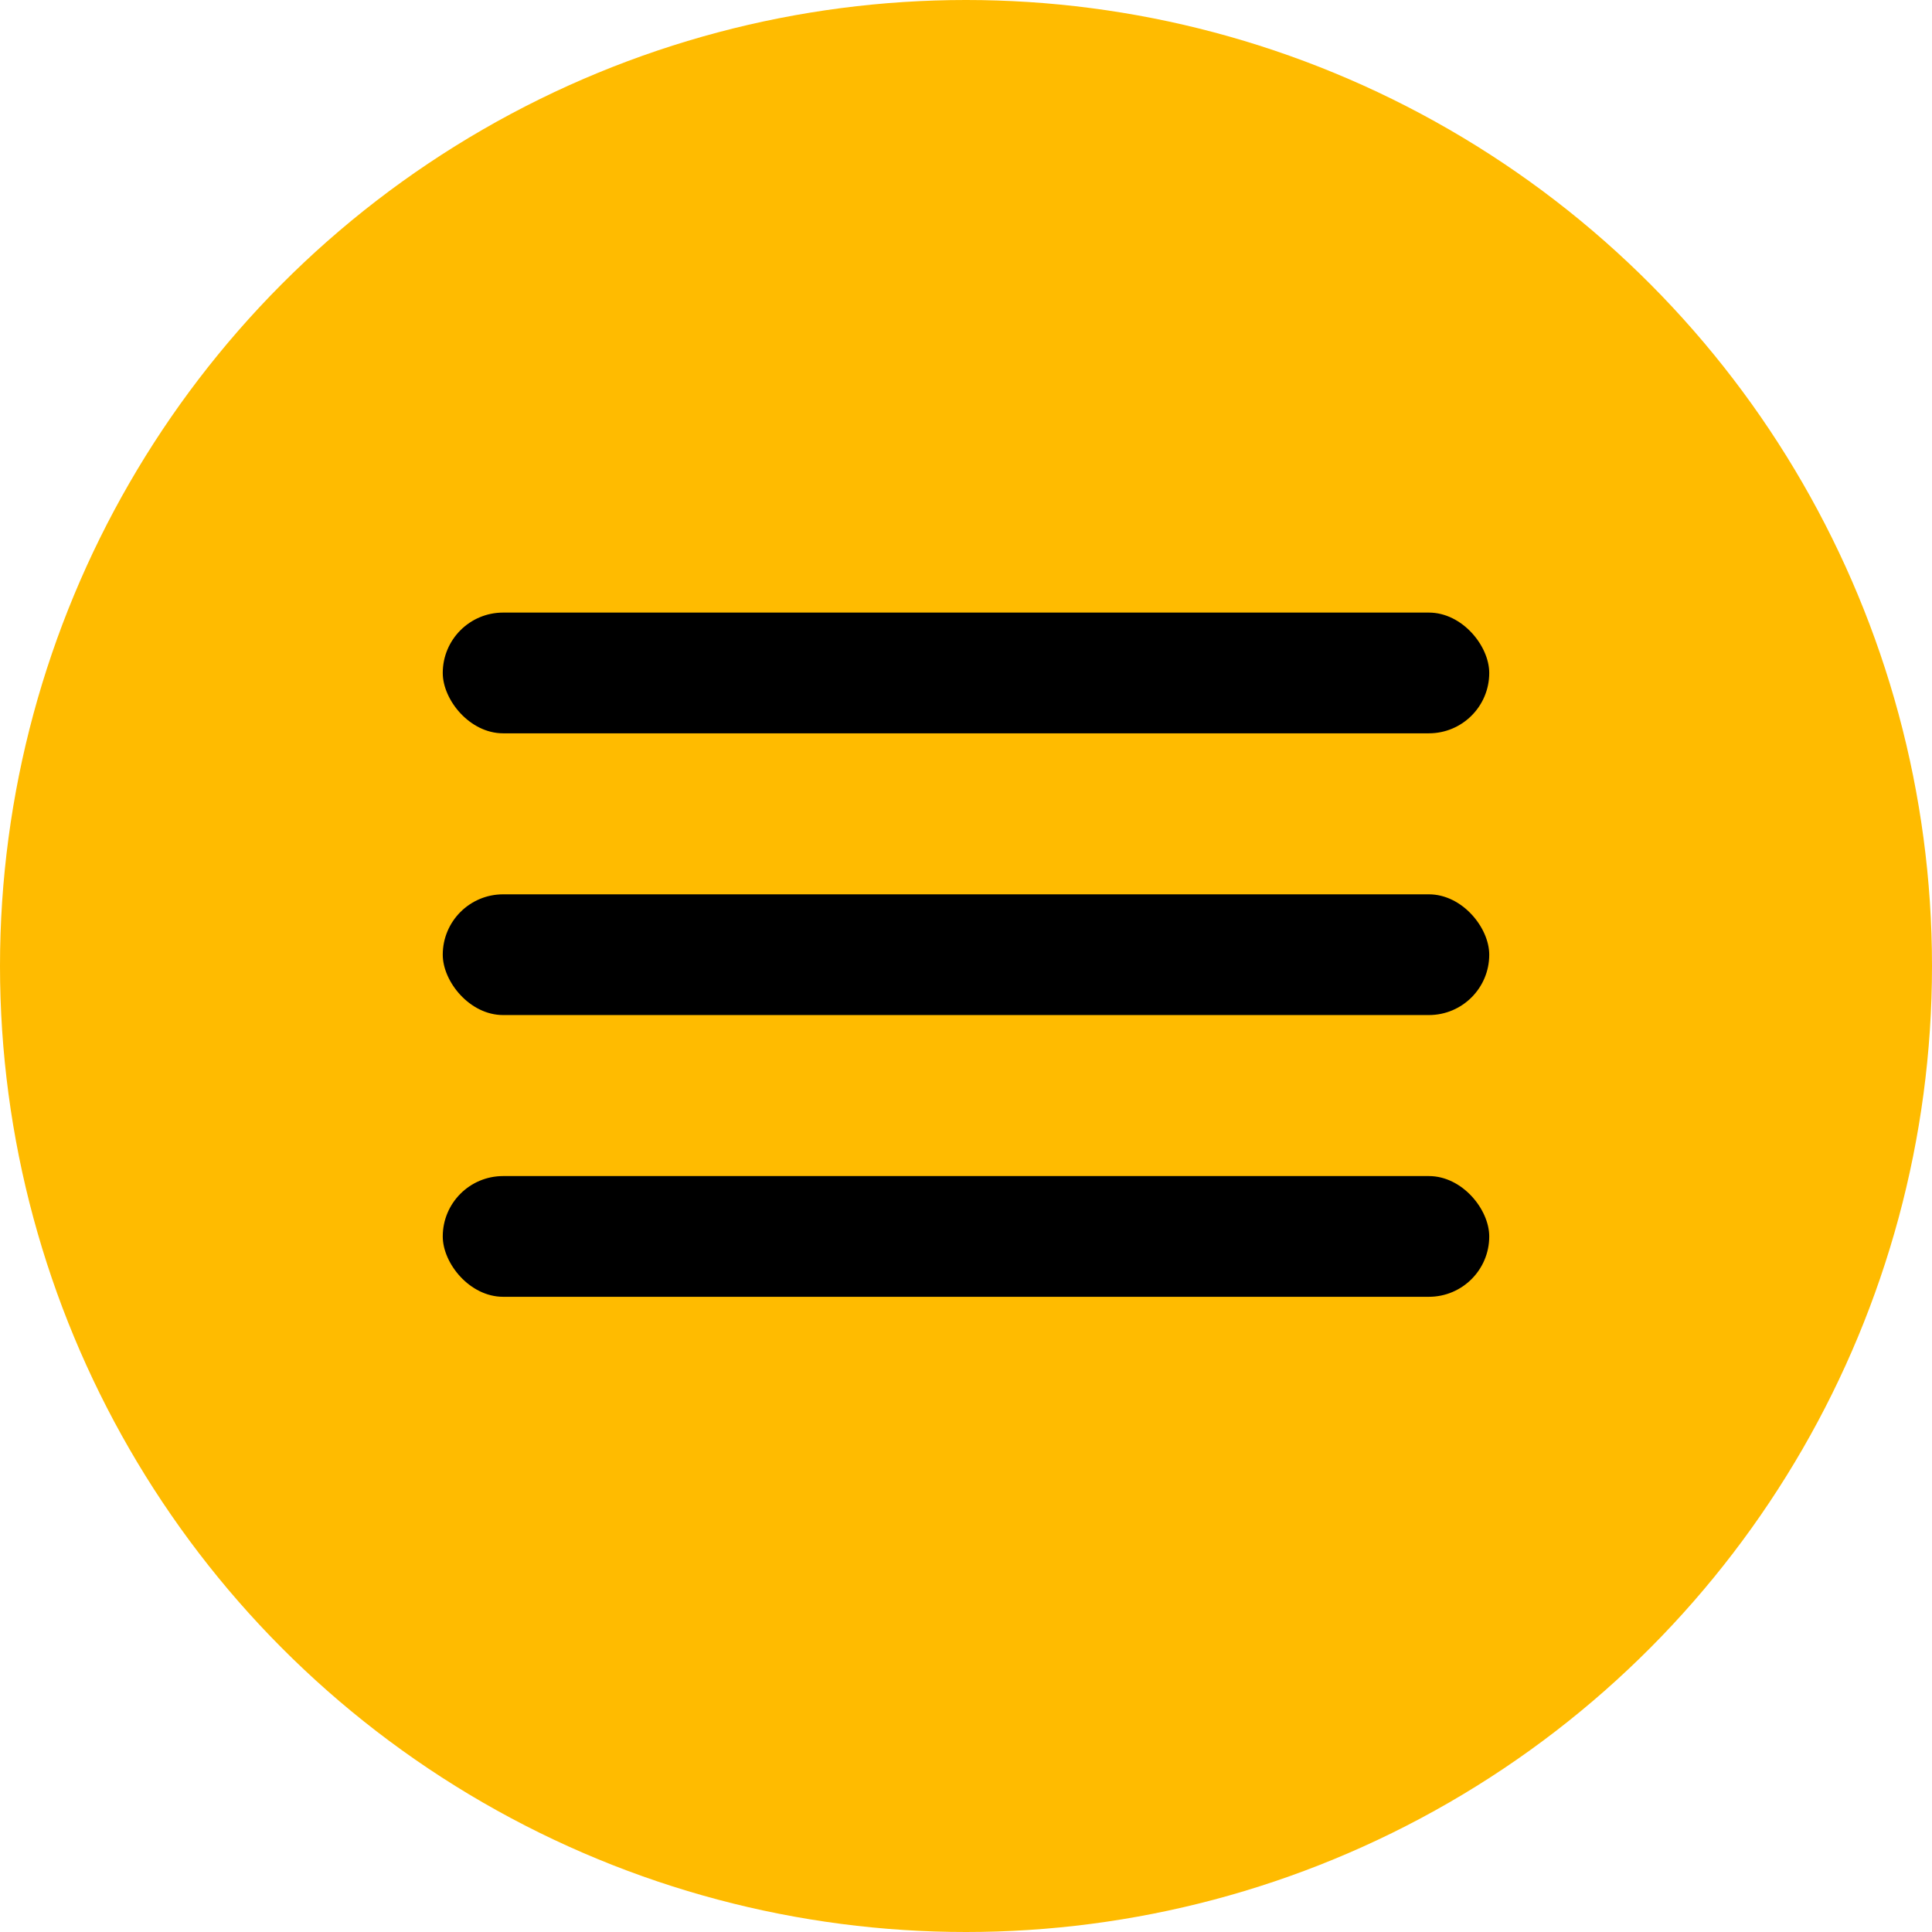
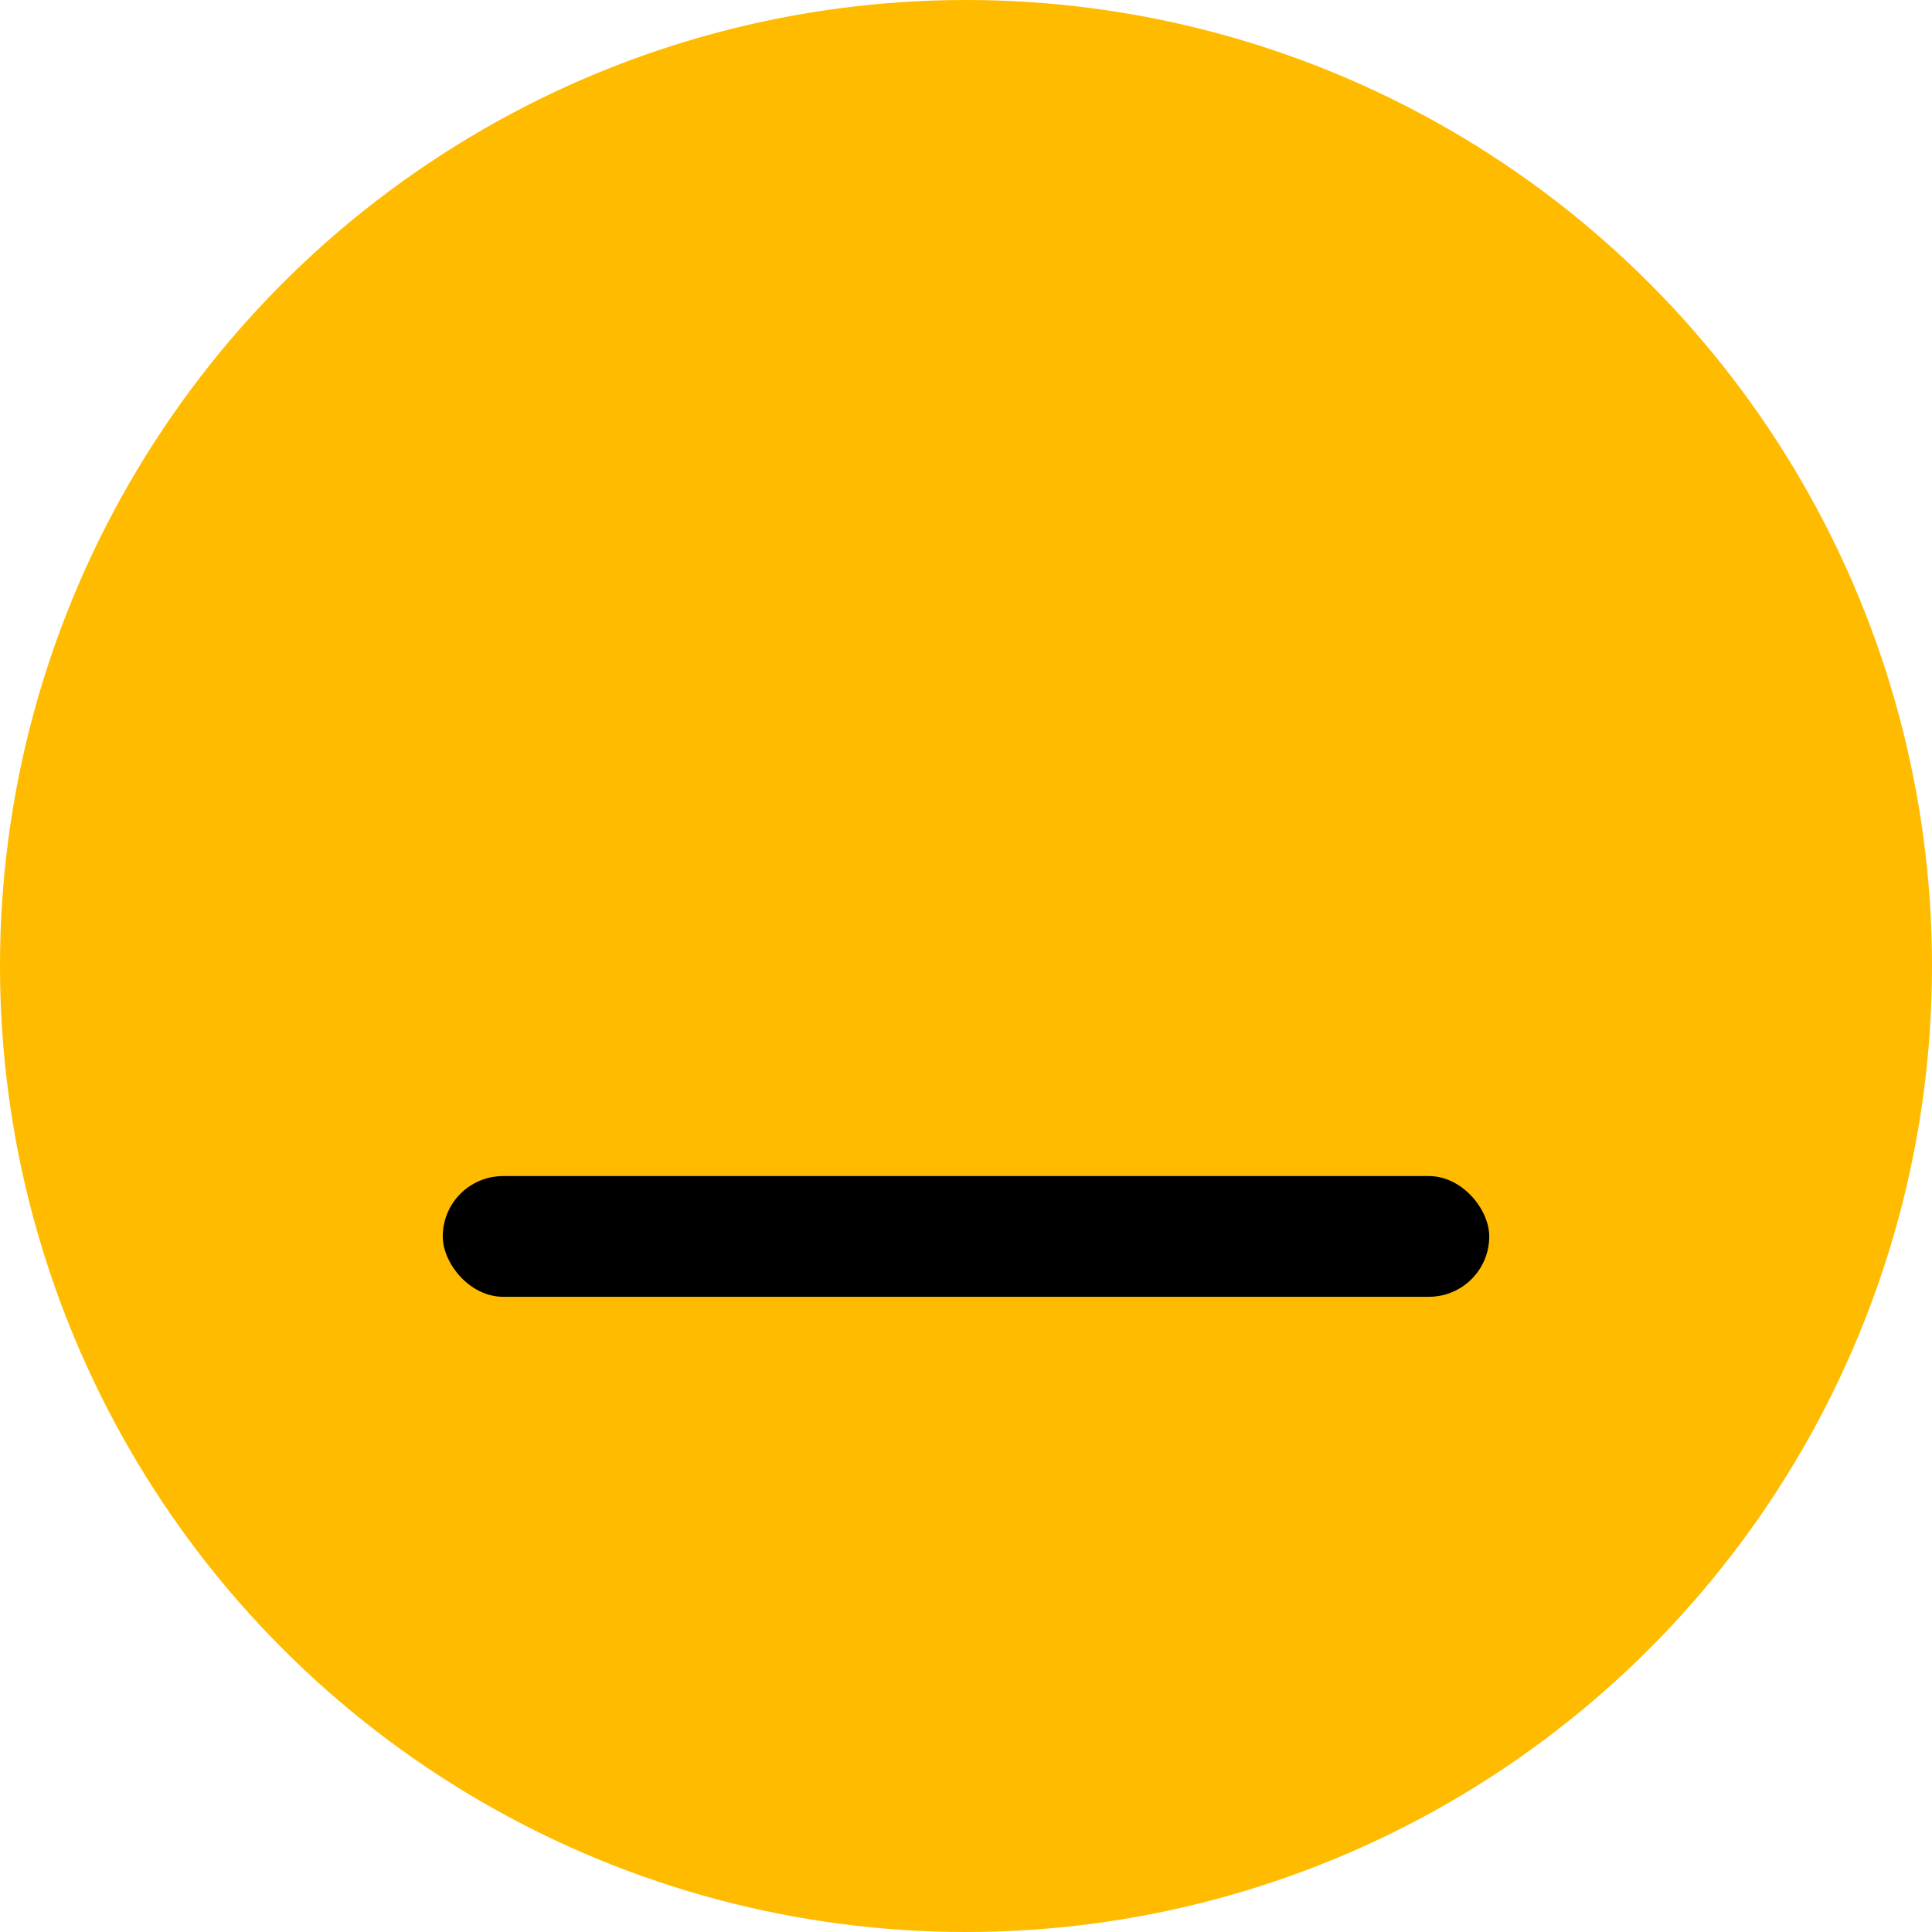
<svg xmlns="http://www.w3.org/2000/svg" width="41" height="41" viewBox="0 0 41 41" fill="none">
  <circle cx="20.5" cy="20.5" r="20.5" fill="#FFBB00" />
-   <rect x="9.396" y="13" width="22.208" height="2.562" rx="1.281" fill="black" />
-   <rect x="9.396" y="18.979" width="22.208" height="2.562" rx="1.281" fill="black" />
  <rect x="9.396" y="24.958" width="22.208" height="2.562" rx="1.281" fill="black" />
</svg>